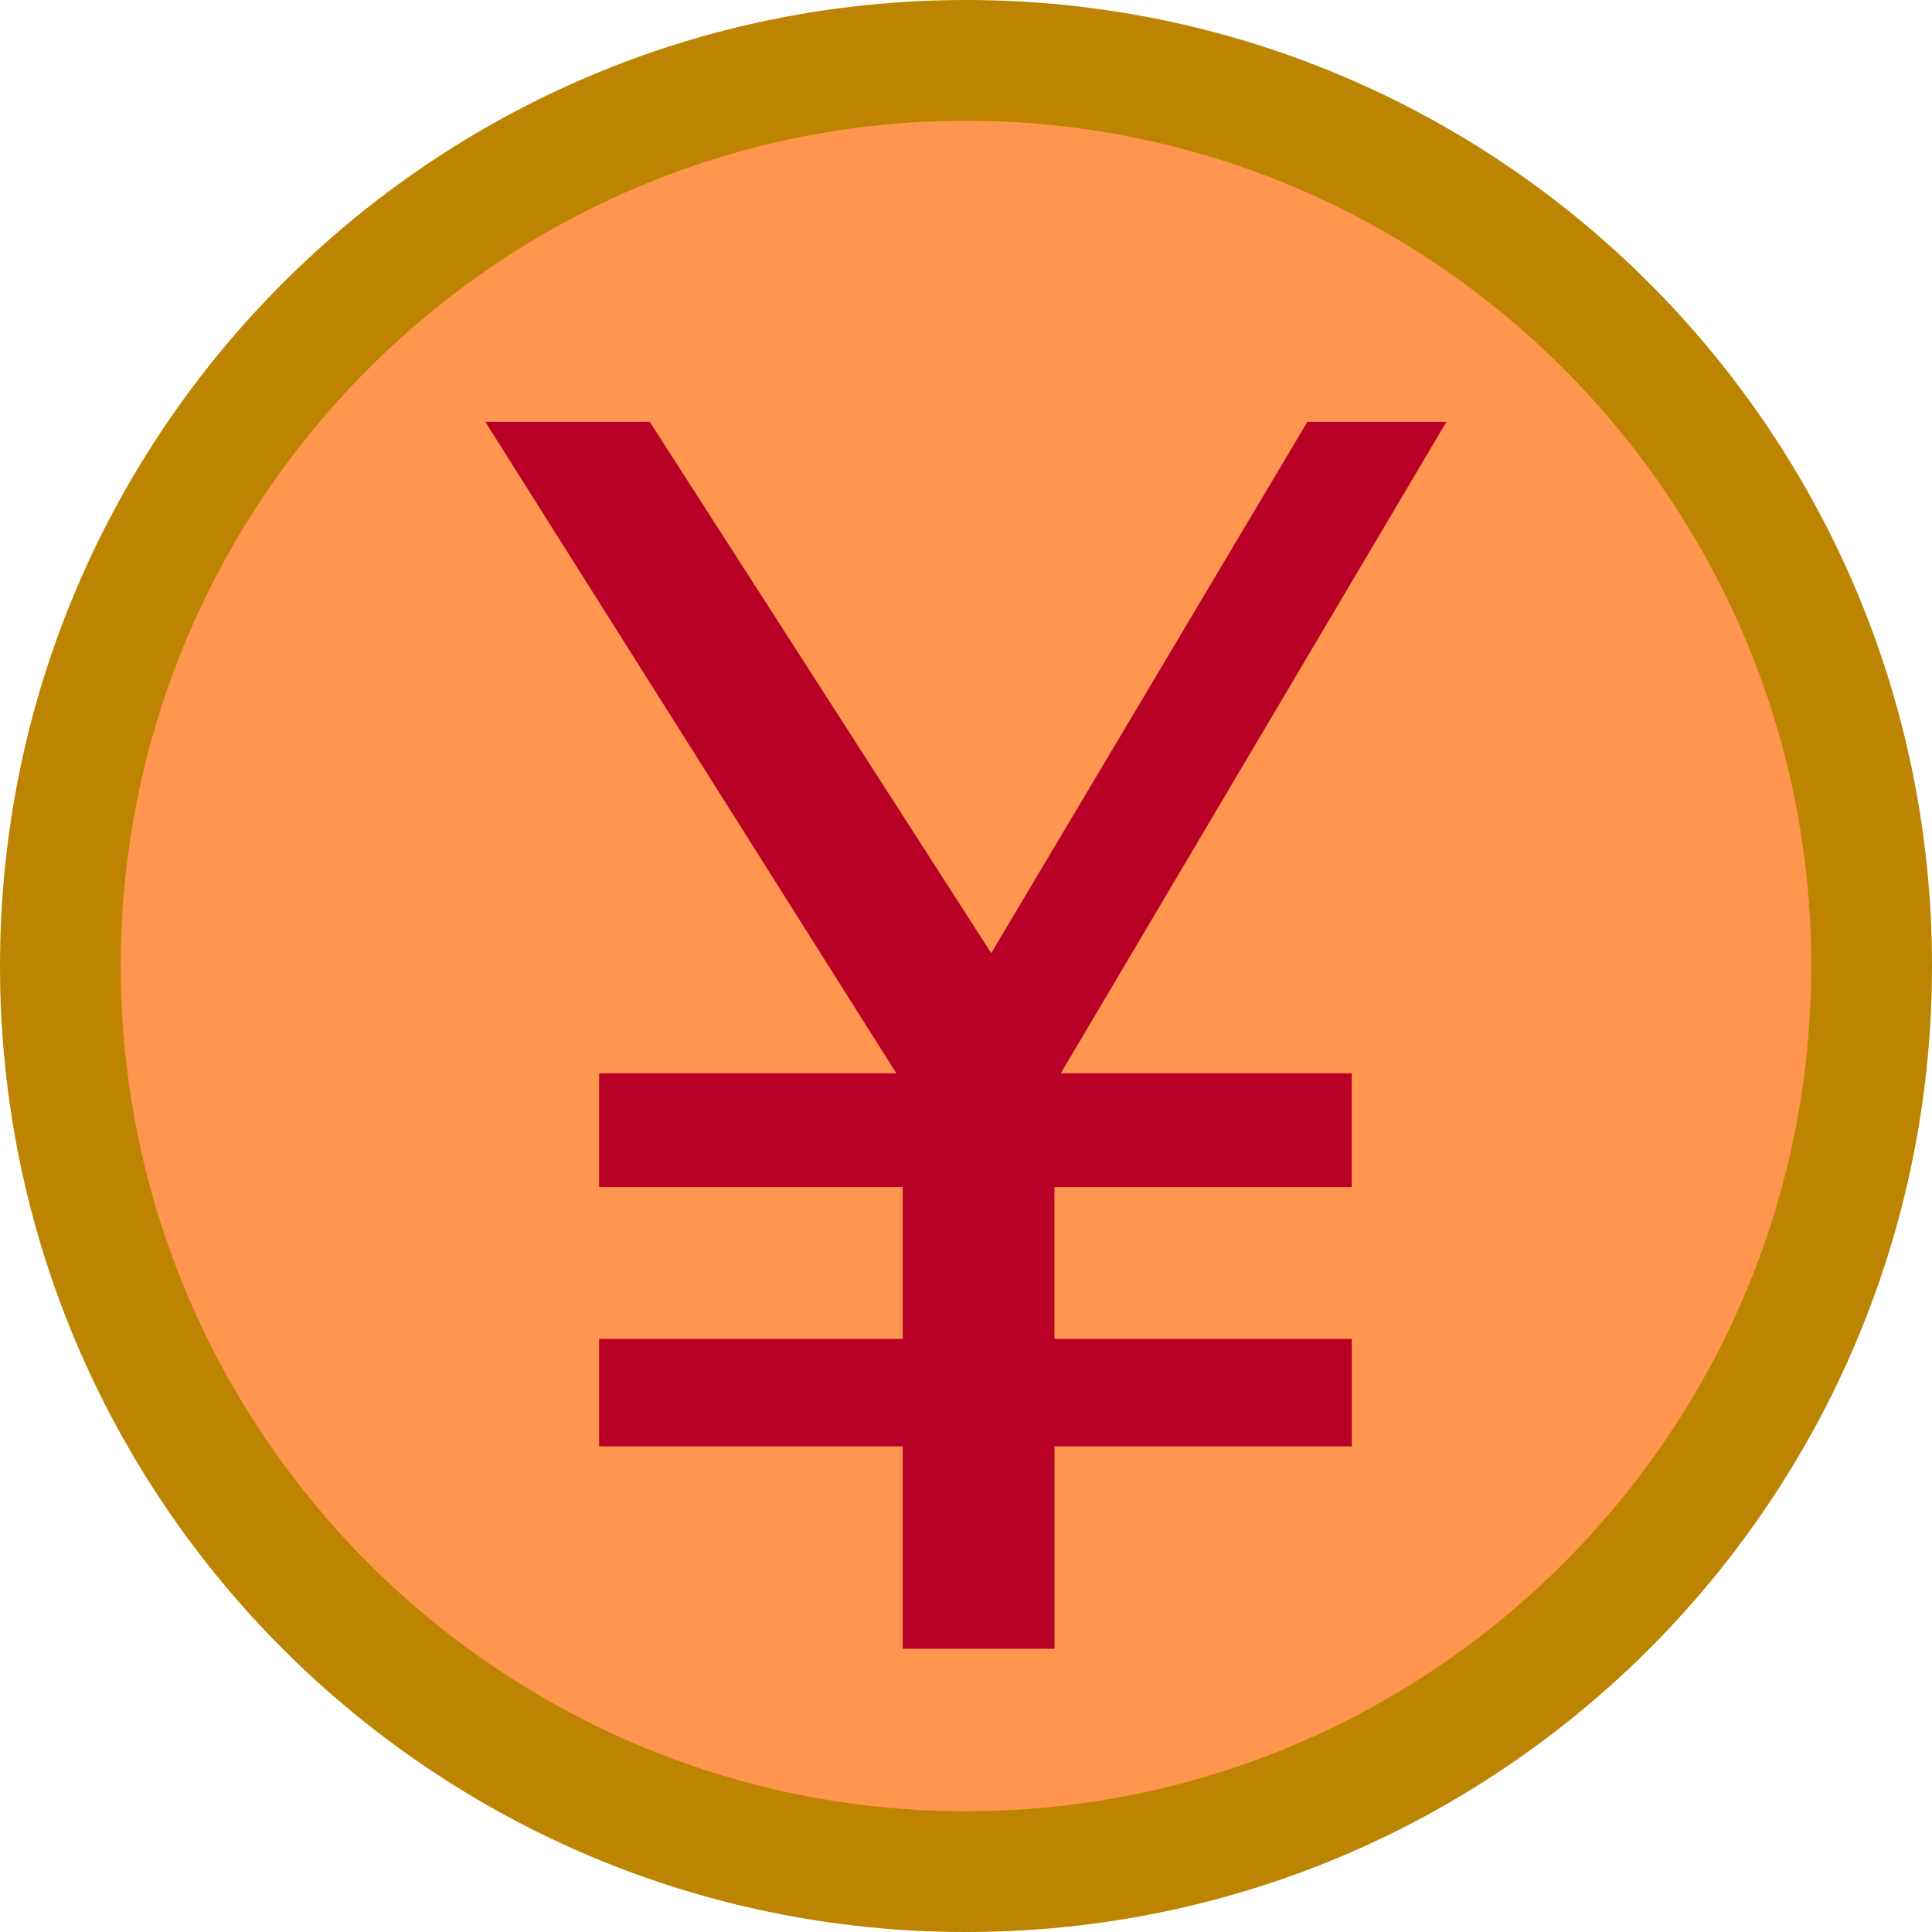
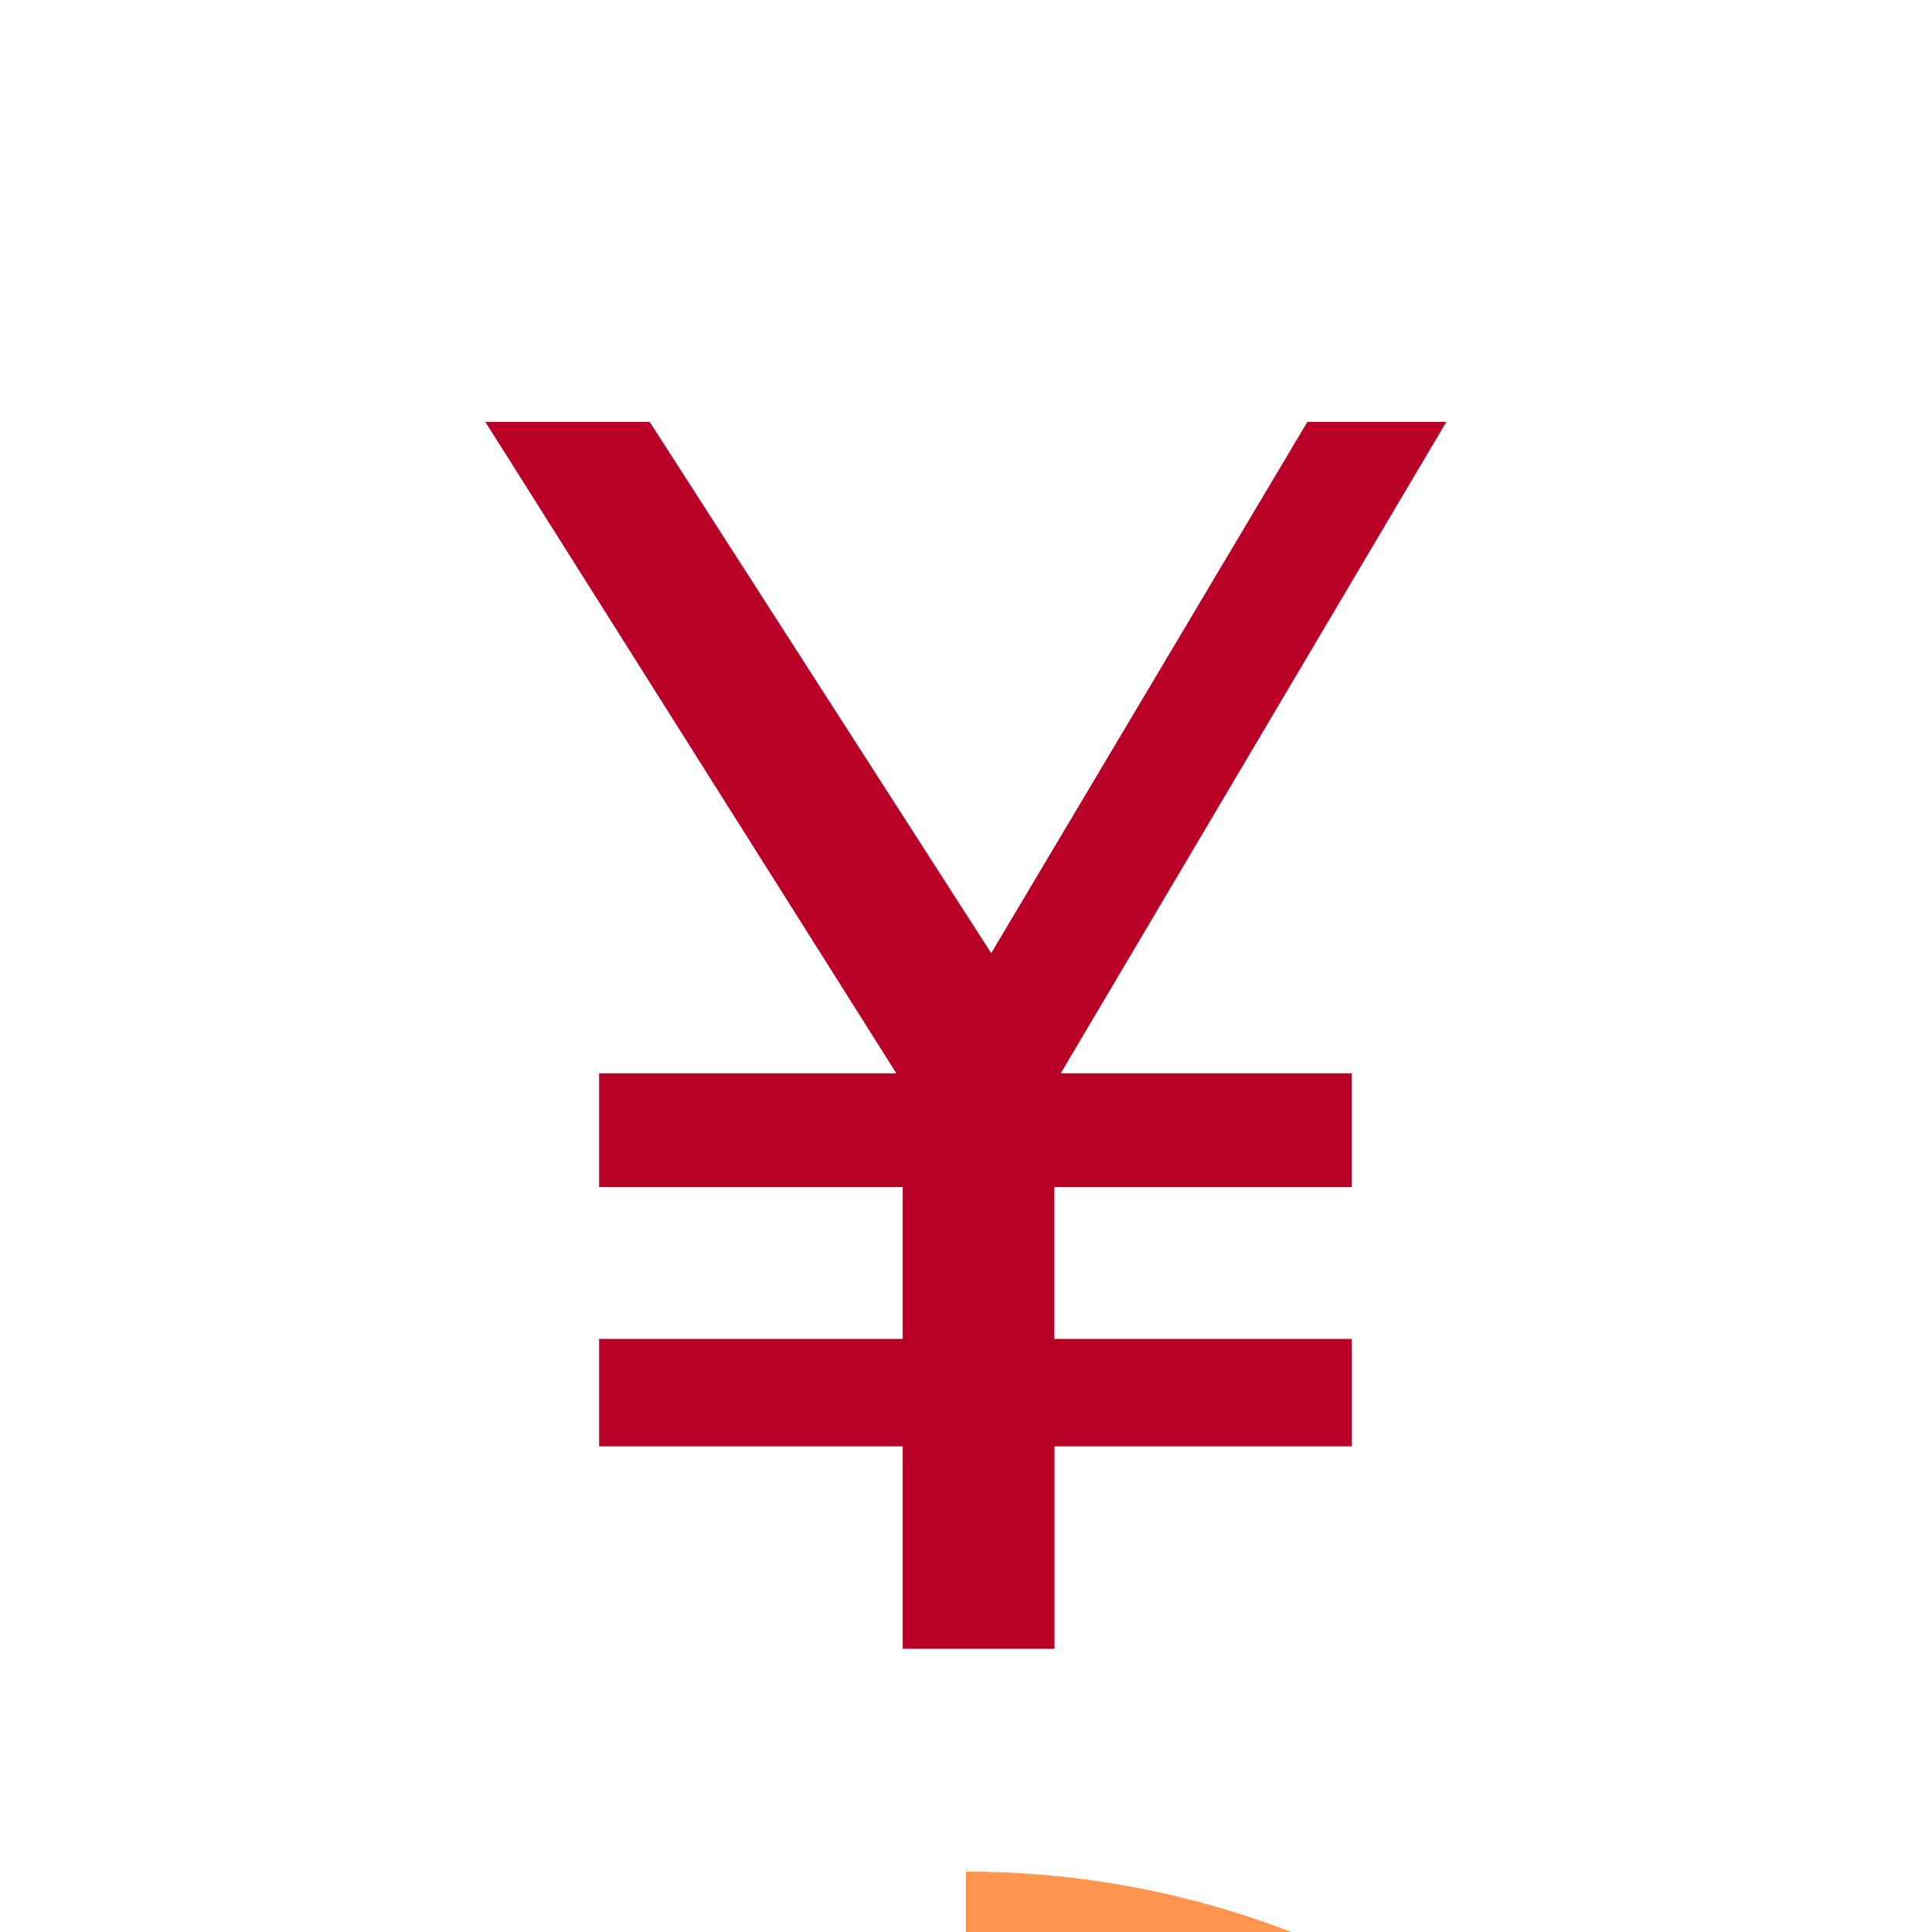
<svg xmlns="http://www.w3.org/2000/svg" id="_レイヤー_1" data-name="レイヤー_1" version="1.1" viewBox="0 0 20 20">
  <defs>
    <style>
      .st0 {
        fill: #bc8401;
      }

      .st1 {
        fill: #b90026;
      }

      .st2 {
        fill: #ff954e;
      }
    </style>
  </defs>
  <g>
-     <path class="st2" d="M10,19.375C4.831,19.375.625,15.169.625,10,.625,4.831,4.831.625,10,.625c5.169,0,9.375,4.206,9.375,9.375,0,5.169-4.206,9.375-9.375,9.375Z" />
-     <path class="st0" d="M10,1.25c4.825,0,8.75,3.925,8.75,8.75s-3.925,8.75-8.75,8.75S1.25,14.825,1.25,10,5.175,1.25,10,1.25M10,0C4.477,0,0,4.477,0,10s4.477,10,10,10,10-4.477,10-10S15.523,0,10,0h0Z" />
+     <path class="st2" d="M10,19.375c5.169,0,9.375,4.206,9.375,9.375,0,5.169-4.206,9.375-9.375,9.375Z" />
  </g>
  <path class="st1" d="M13.994,13.86v1.113h-3.078v2.095h-1.571v-2.095h-3.143v-1.113h3.143v-1.571h-3.143v-1.178h3.077l-4.255-6.744h1.702l3.535,5.5,3.273-5.5h1.439l-3.992,6.744h3.012v1.178h-3.078v1.571h3.078Z" />
</svg>